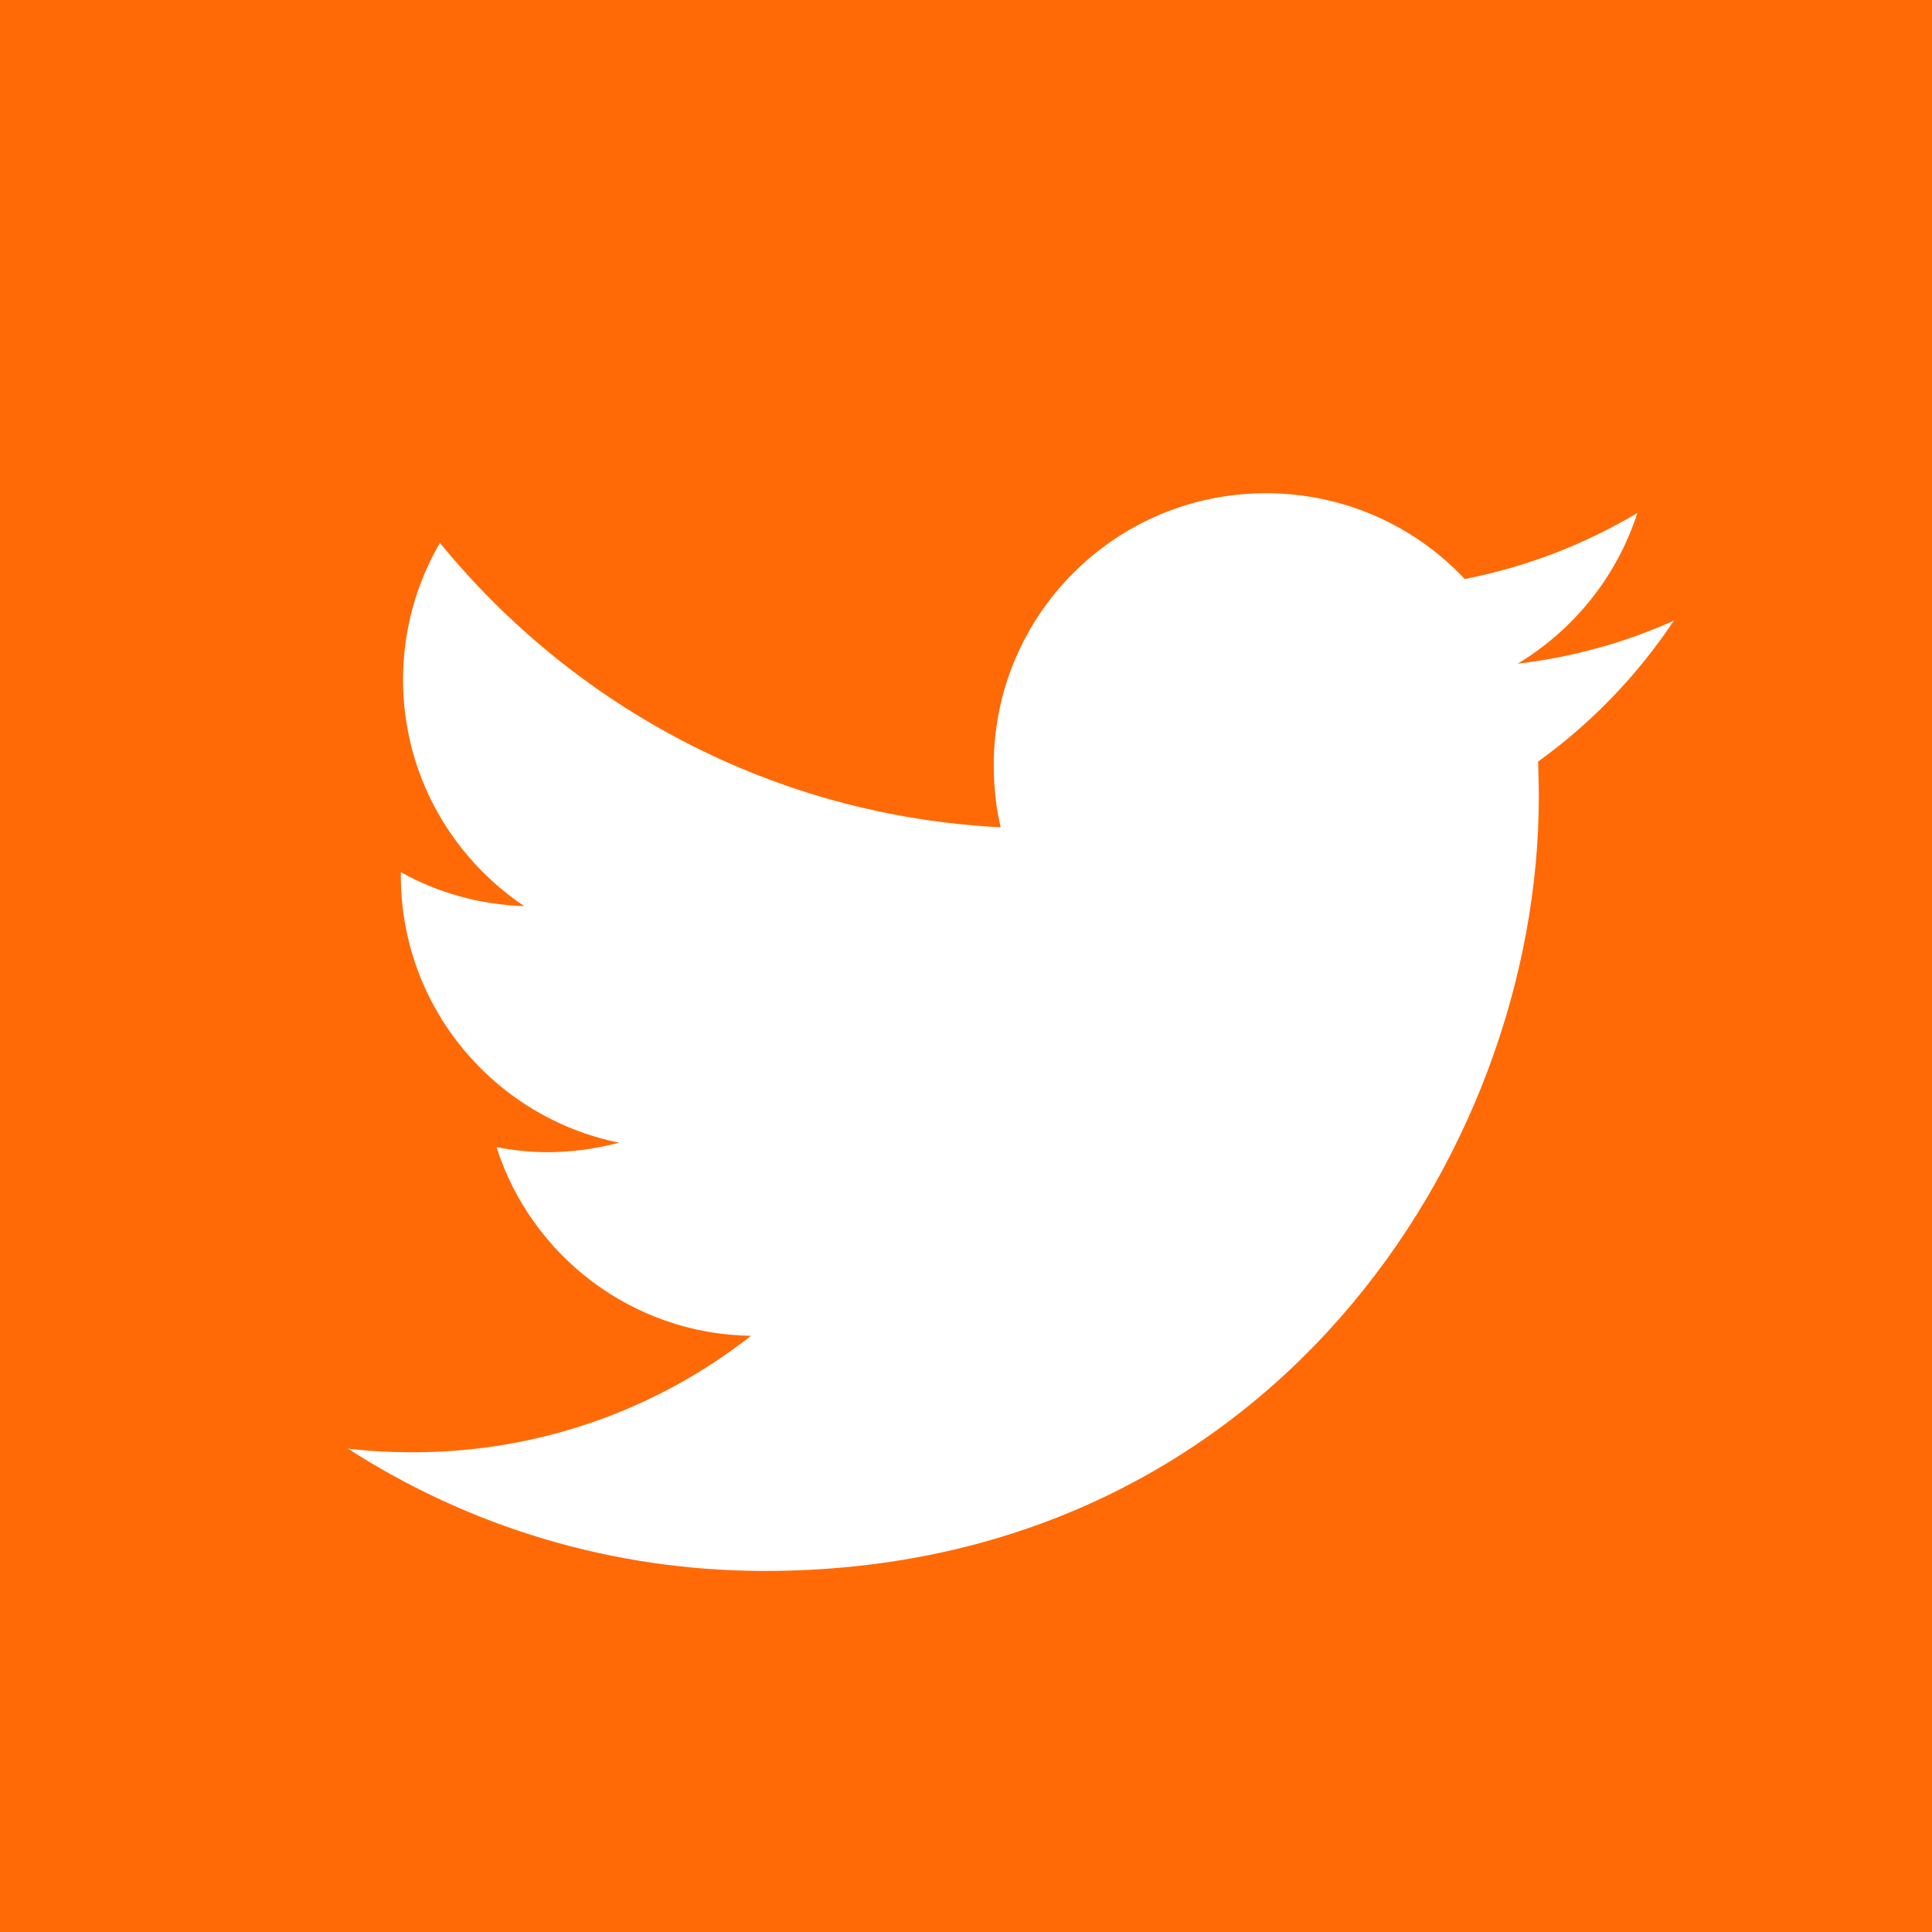
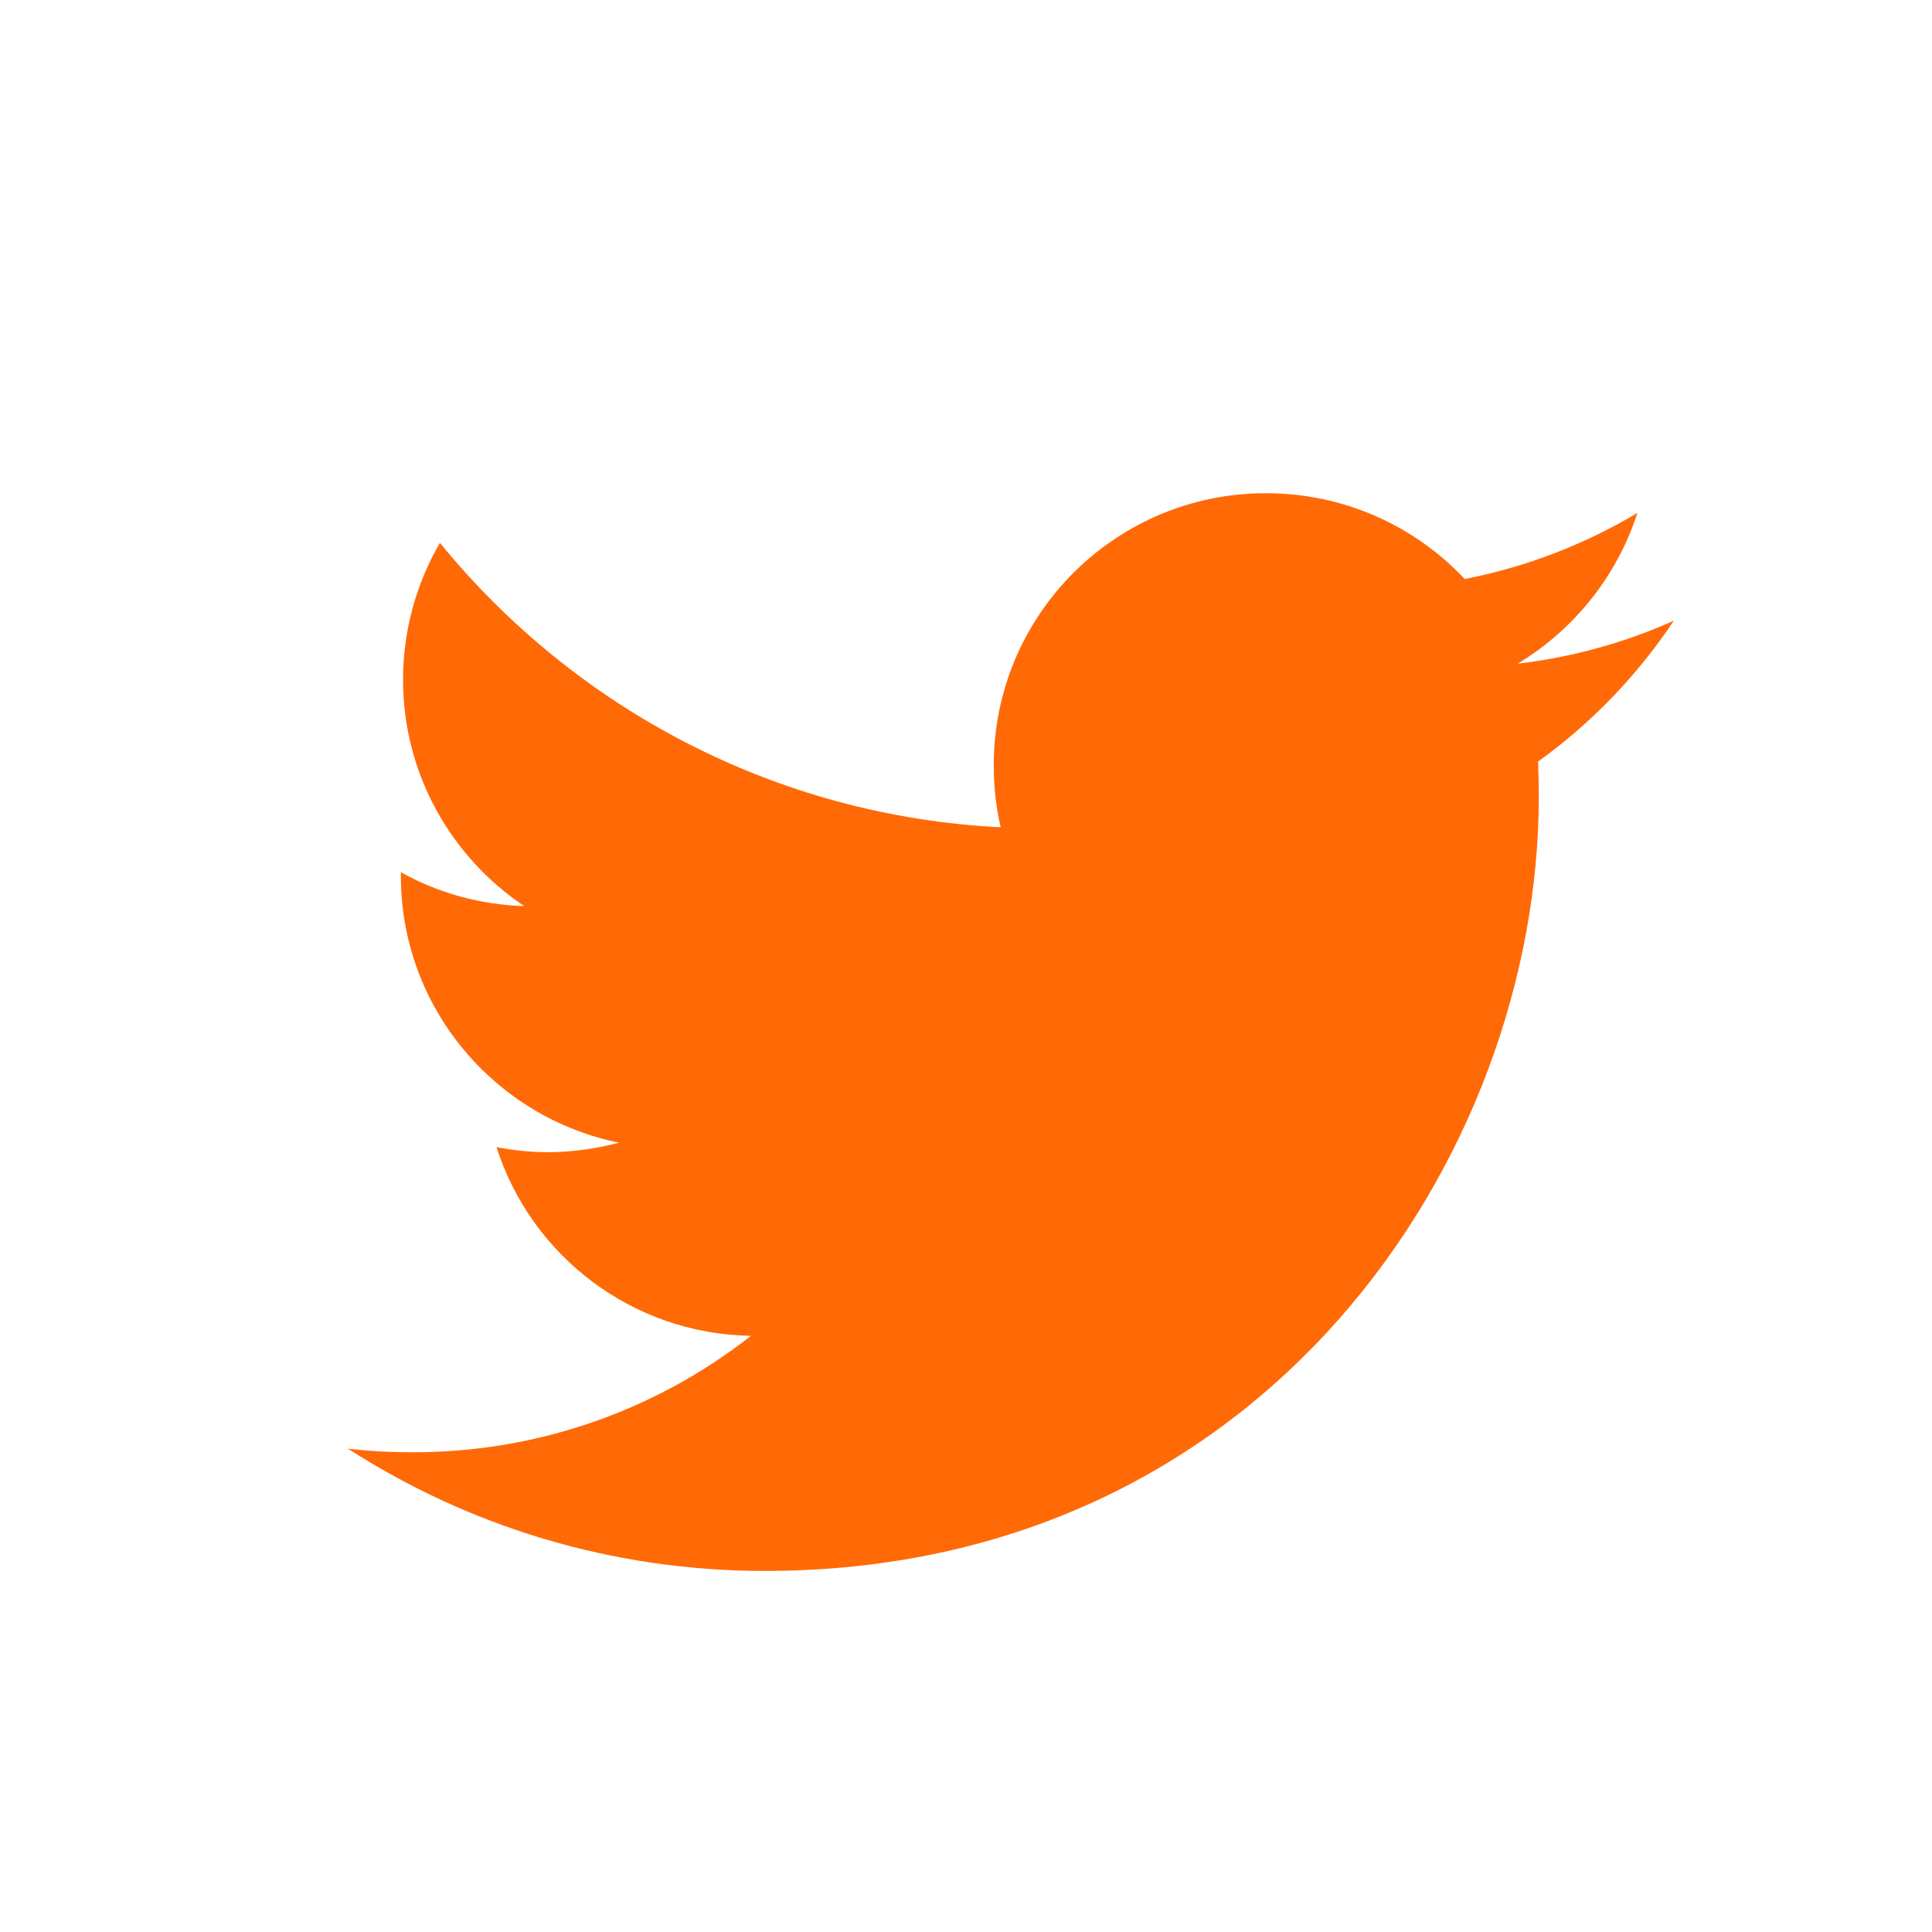
<svg xmlns="http://www.w3.org/2000/svg" xmlns:ns1="http://sodipodi.sourceforge.net/DTD/sodipodi-0.dtd" xmlns:ns2="http://www.inkscape.org/namespaces/inkscape" ns1:docname="socialmedia__twitter--orange.svg" ns2:version="1.0 (4035a4fb49, 2020-05-01)" id="svg7379" version="1.1" viewBox="0 0 5.292 5.292" height="20" width="20">
  <defs id="defs7373" />
  <ns1:namedview ns2:window-maximized="1" ns2:window-y="-8" ns2:window-x="-8" ns2:window-height="715" ns2:window-width="1366" units="px" showgrid="false" ns2:document-rotation="0" ns2:current-layer="layer1" ns2:document-units="mm" ns2:cy="8.7774199" ns2:cx="16.725769" ns2:zoom="7.5989081" ns2:pageshadow="2" ns2:pageopacity="0.0" borderopacity="1.0" bordercolor="#666666" pagecolor="#ffffff" id="base" />
  <g id="layer1" ns2:groupmode="layer" ns2:label="Layer 1">
-     <path id="rect2870-2" style="display:inline;opacity:0.97;mix-blend-mode:normal;vector-effect:none;fill:#ff6600;fill-opacity:1;stroke:none;stroke-width:2;stroke-linecap:butt;stroke-linejoin:miter;stroke-miterlimit:4;stroke-dasharray:none;stroke-dashoffset:0;stroke-opacity:1" d="M -2.6666667e-8,-2.0166667e-7 V 5.292 H 5.292 V -2.0166667e-7 Z M 3.468,1.351 c 0.214,0 0.408,0.09 0.544,0.235 C 4.181,1.553 4.341,1.491 4.485,1.405 4.429,1.579 4.311,1.725 4.157,1.818 4.308,1.8 4.452,1.76 4.585,1.7 4.485,1.85 4.359,1.981 4.213,2.086 c 9.702e-4,0.032 0.002,0.064 0.002,0.096 0,0.985 -0.75,2.121 -2.12,2.121 -0.421,0 -0.813,-0.123 -1.142,-0.335 0.058,0.007 0.118,0.01 0.178,0.01 0.349,0 0.671,-0.119 0.926,-0.319 C 1.73,3.654 1.454,3.438 1.36,3.142 c 0.046,0.009 0.092,0.014 0.14,0.014 0.068,0 0.134,-0.01 0.196,-0.026 -0.341,-0.069 -0.598,-0.37 -0.598,-0.731 0,-0.003 -6.76e-5,-0.007 0,-0.01 0.1,0.056 0.215,0.089 0.338,0.093 C 1.236,2.348 1.104,2.12 1.104,1.862 c 0,-0.137 0.037,-0.265 0.101,-0.375 0.368,0.451 0.917,0.748 1.536,0.779 -0.013,-0.055 -0.019,-0.111 -0.019,-0.17 0,-0.412 0.334,-0.745 0.745,-0.745 z" />
+     <path id="rect2870-2" style="display:inline;opacity:0.97;mix-blend-mode:normal;vector-effect:none;fill:#ff6600;fill-opacity:1;stroke:none;stroke-width:2;stroke-linecap:butt;stroke-linejoin:miter;stroke-miterlimit:4;stroke-dasharray:none;stroke-dashoffset:0;stroke-opacity:1" d="M -2.6666667e-8,-2.0166667e-7 V 5.292 V -2.0166667e-7 Z M 3.468,1.351 c 0.214,0 0.408,0.09 0.544,0.235 C 4.181,1.553 4.341,1.491 4.485,1.405 4.429,1.579 4.311,1.725 4.157,1.818 4.308,1.8 4.452,1.76 4.585,1.7 4.485,1.85 4.359,1.981 4.213,2.086 c 9.702e-4,0.032 0.002,0.064 0.002,0.096 0,0.985 -0.75,2.121 -2.12,2.121 -0.421,0 -0.813,-0.123 -1.142,-0.335 0.058,0.007 0.118,0.01 0.178,0.01 0.349,0 0.671,-0.119 0.926,-0.319 C 1.73,3.654 1.454,3.438 1.36,3.142 c 0.046,0.009 0.092,0.014 0.14,0.014 0.068,0 0.134,-0.01 0.196,-0.026 -0.341,-0.069 -0.598,-0.37 -0.598,-0.731 0,-0.003 -6.76e-5,-0.007 0,-0.01 0.1,0.056 0.215,0.089 0.338,0.093 C 1.236,2.348 1.104,2.12 1.104,1.862 c 0,-0.137 0.037,-0.265 0.101,-0.375 0.368,0.451 0.917,0.748 1.536,0.779 -0.013,-0.055 -0.019,-0.111 -0.019,-0.17 0,-0.412 0.334,-0.745 0.745,-0.745 z" />
  </g>
</svg>